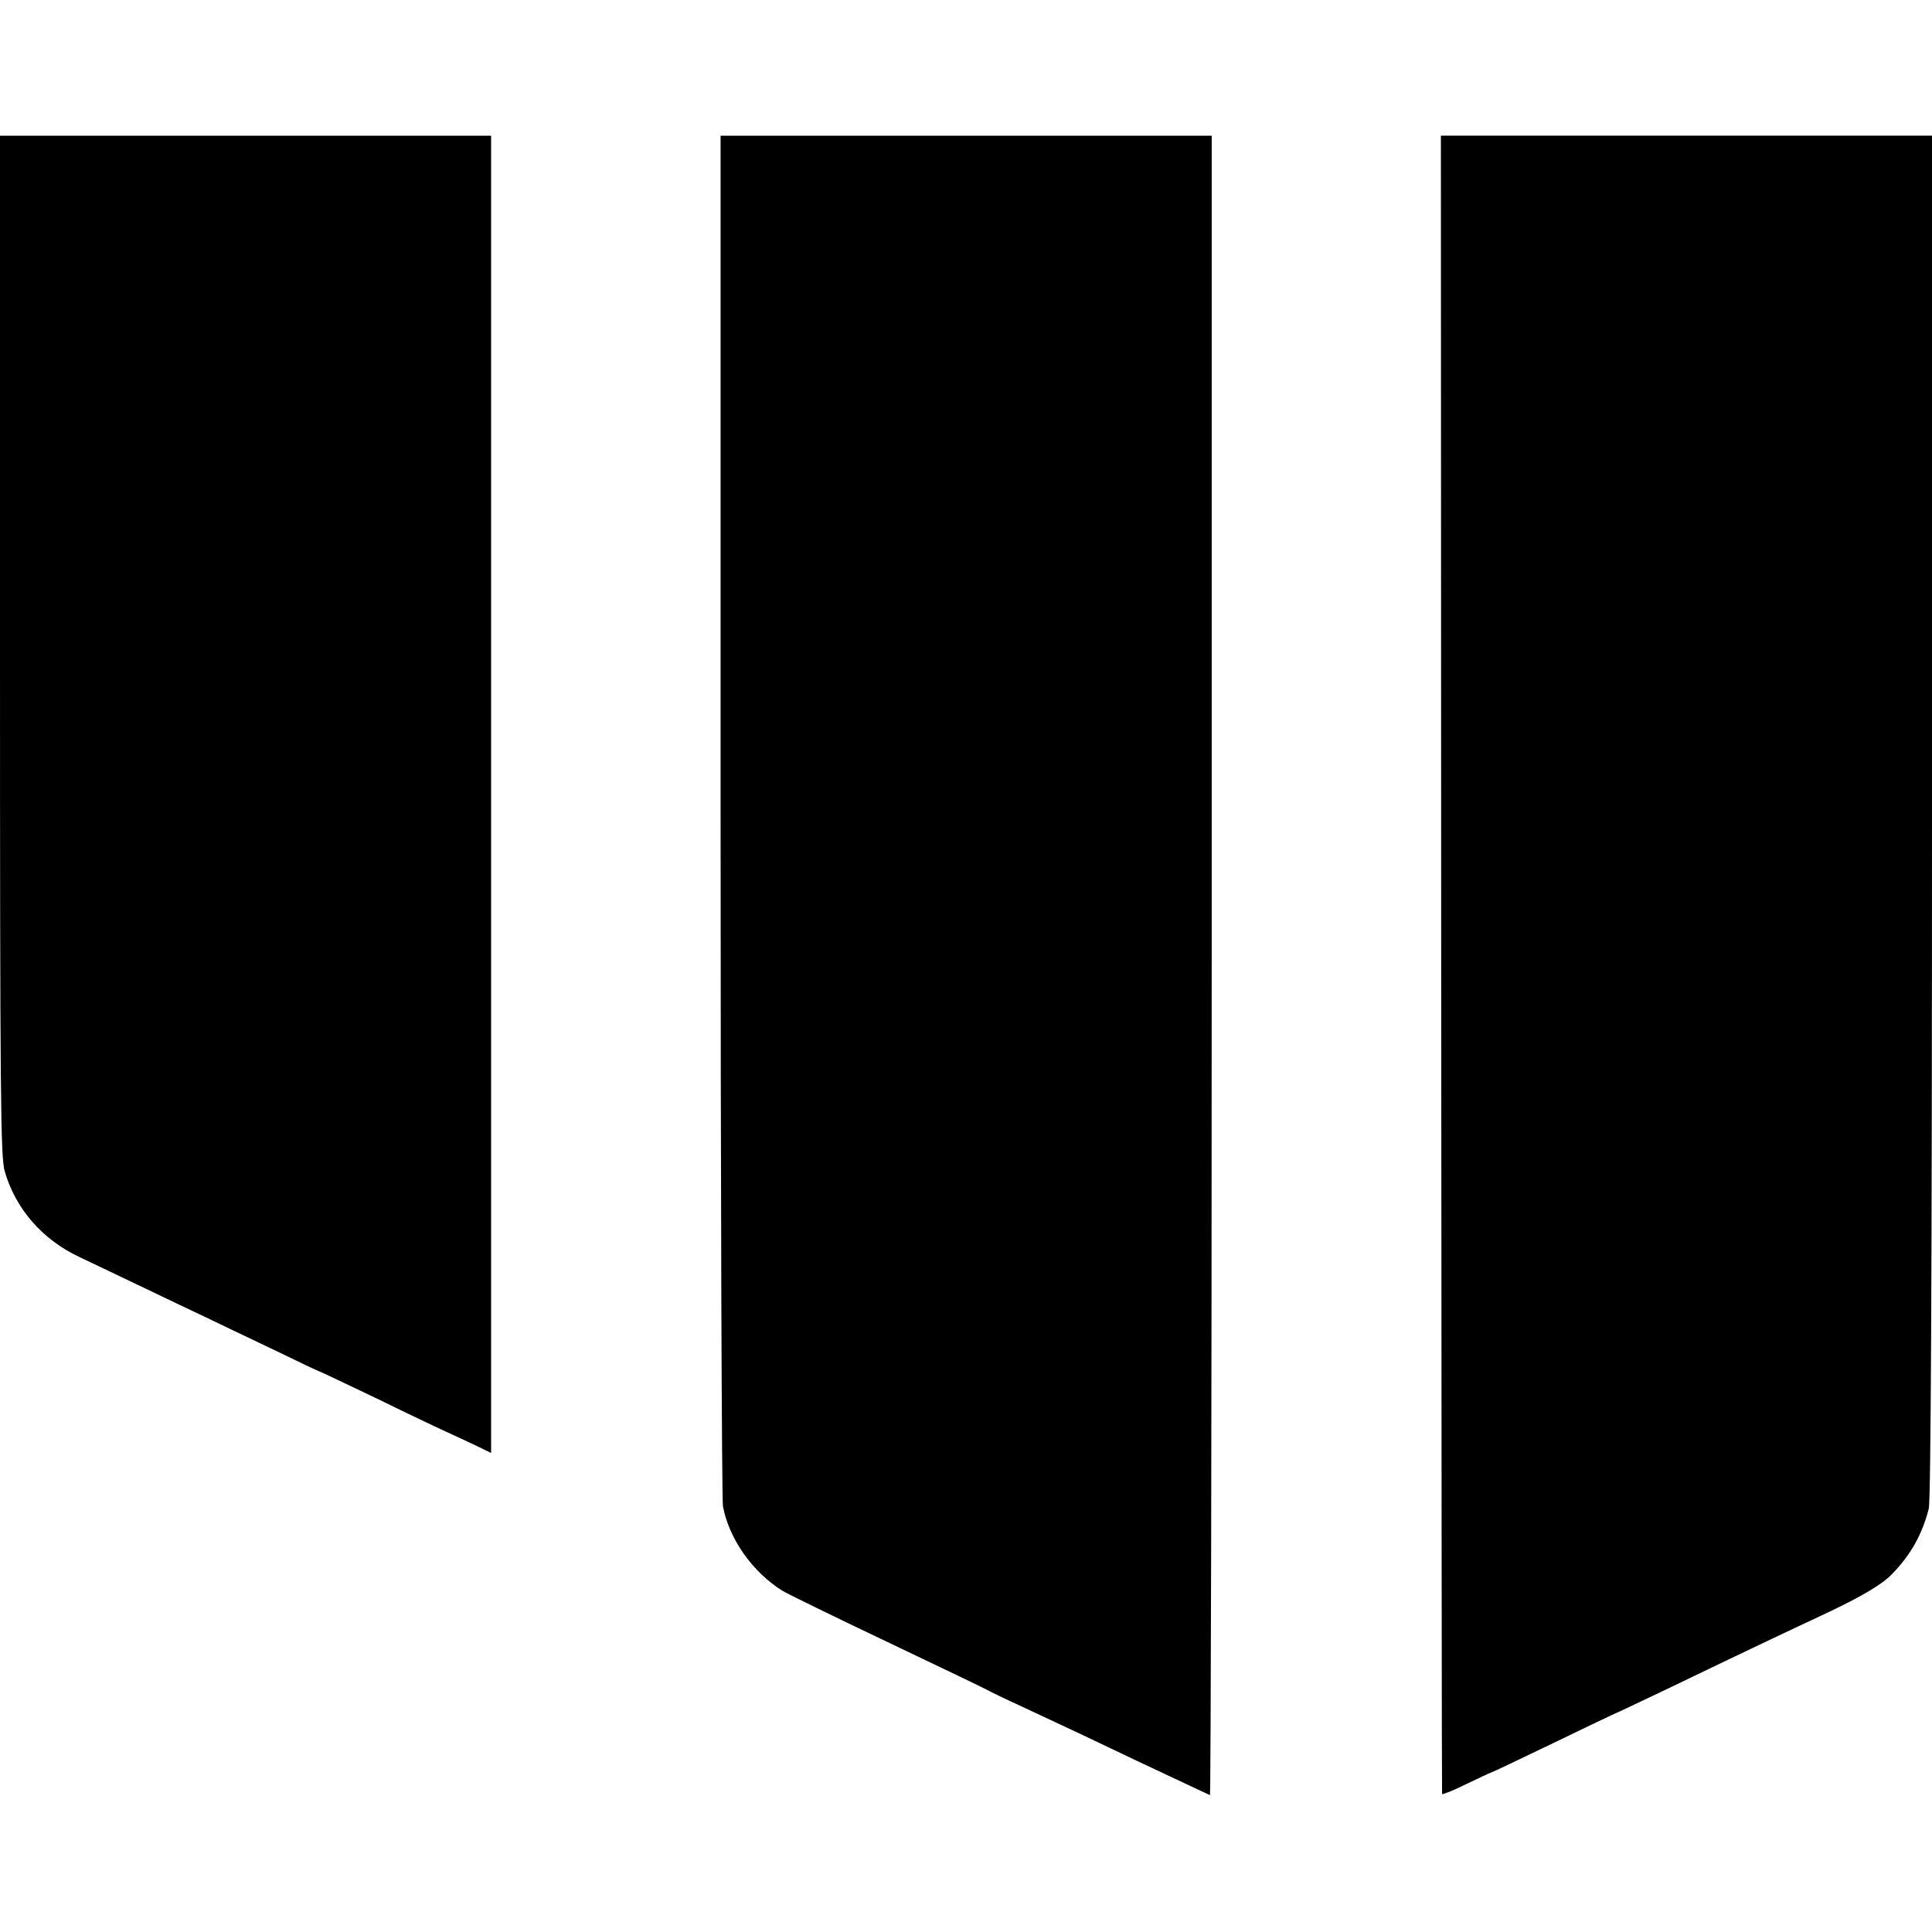
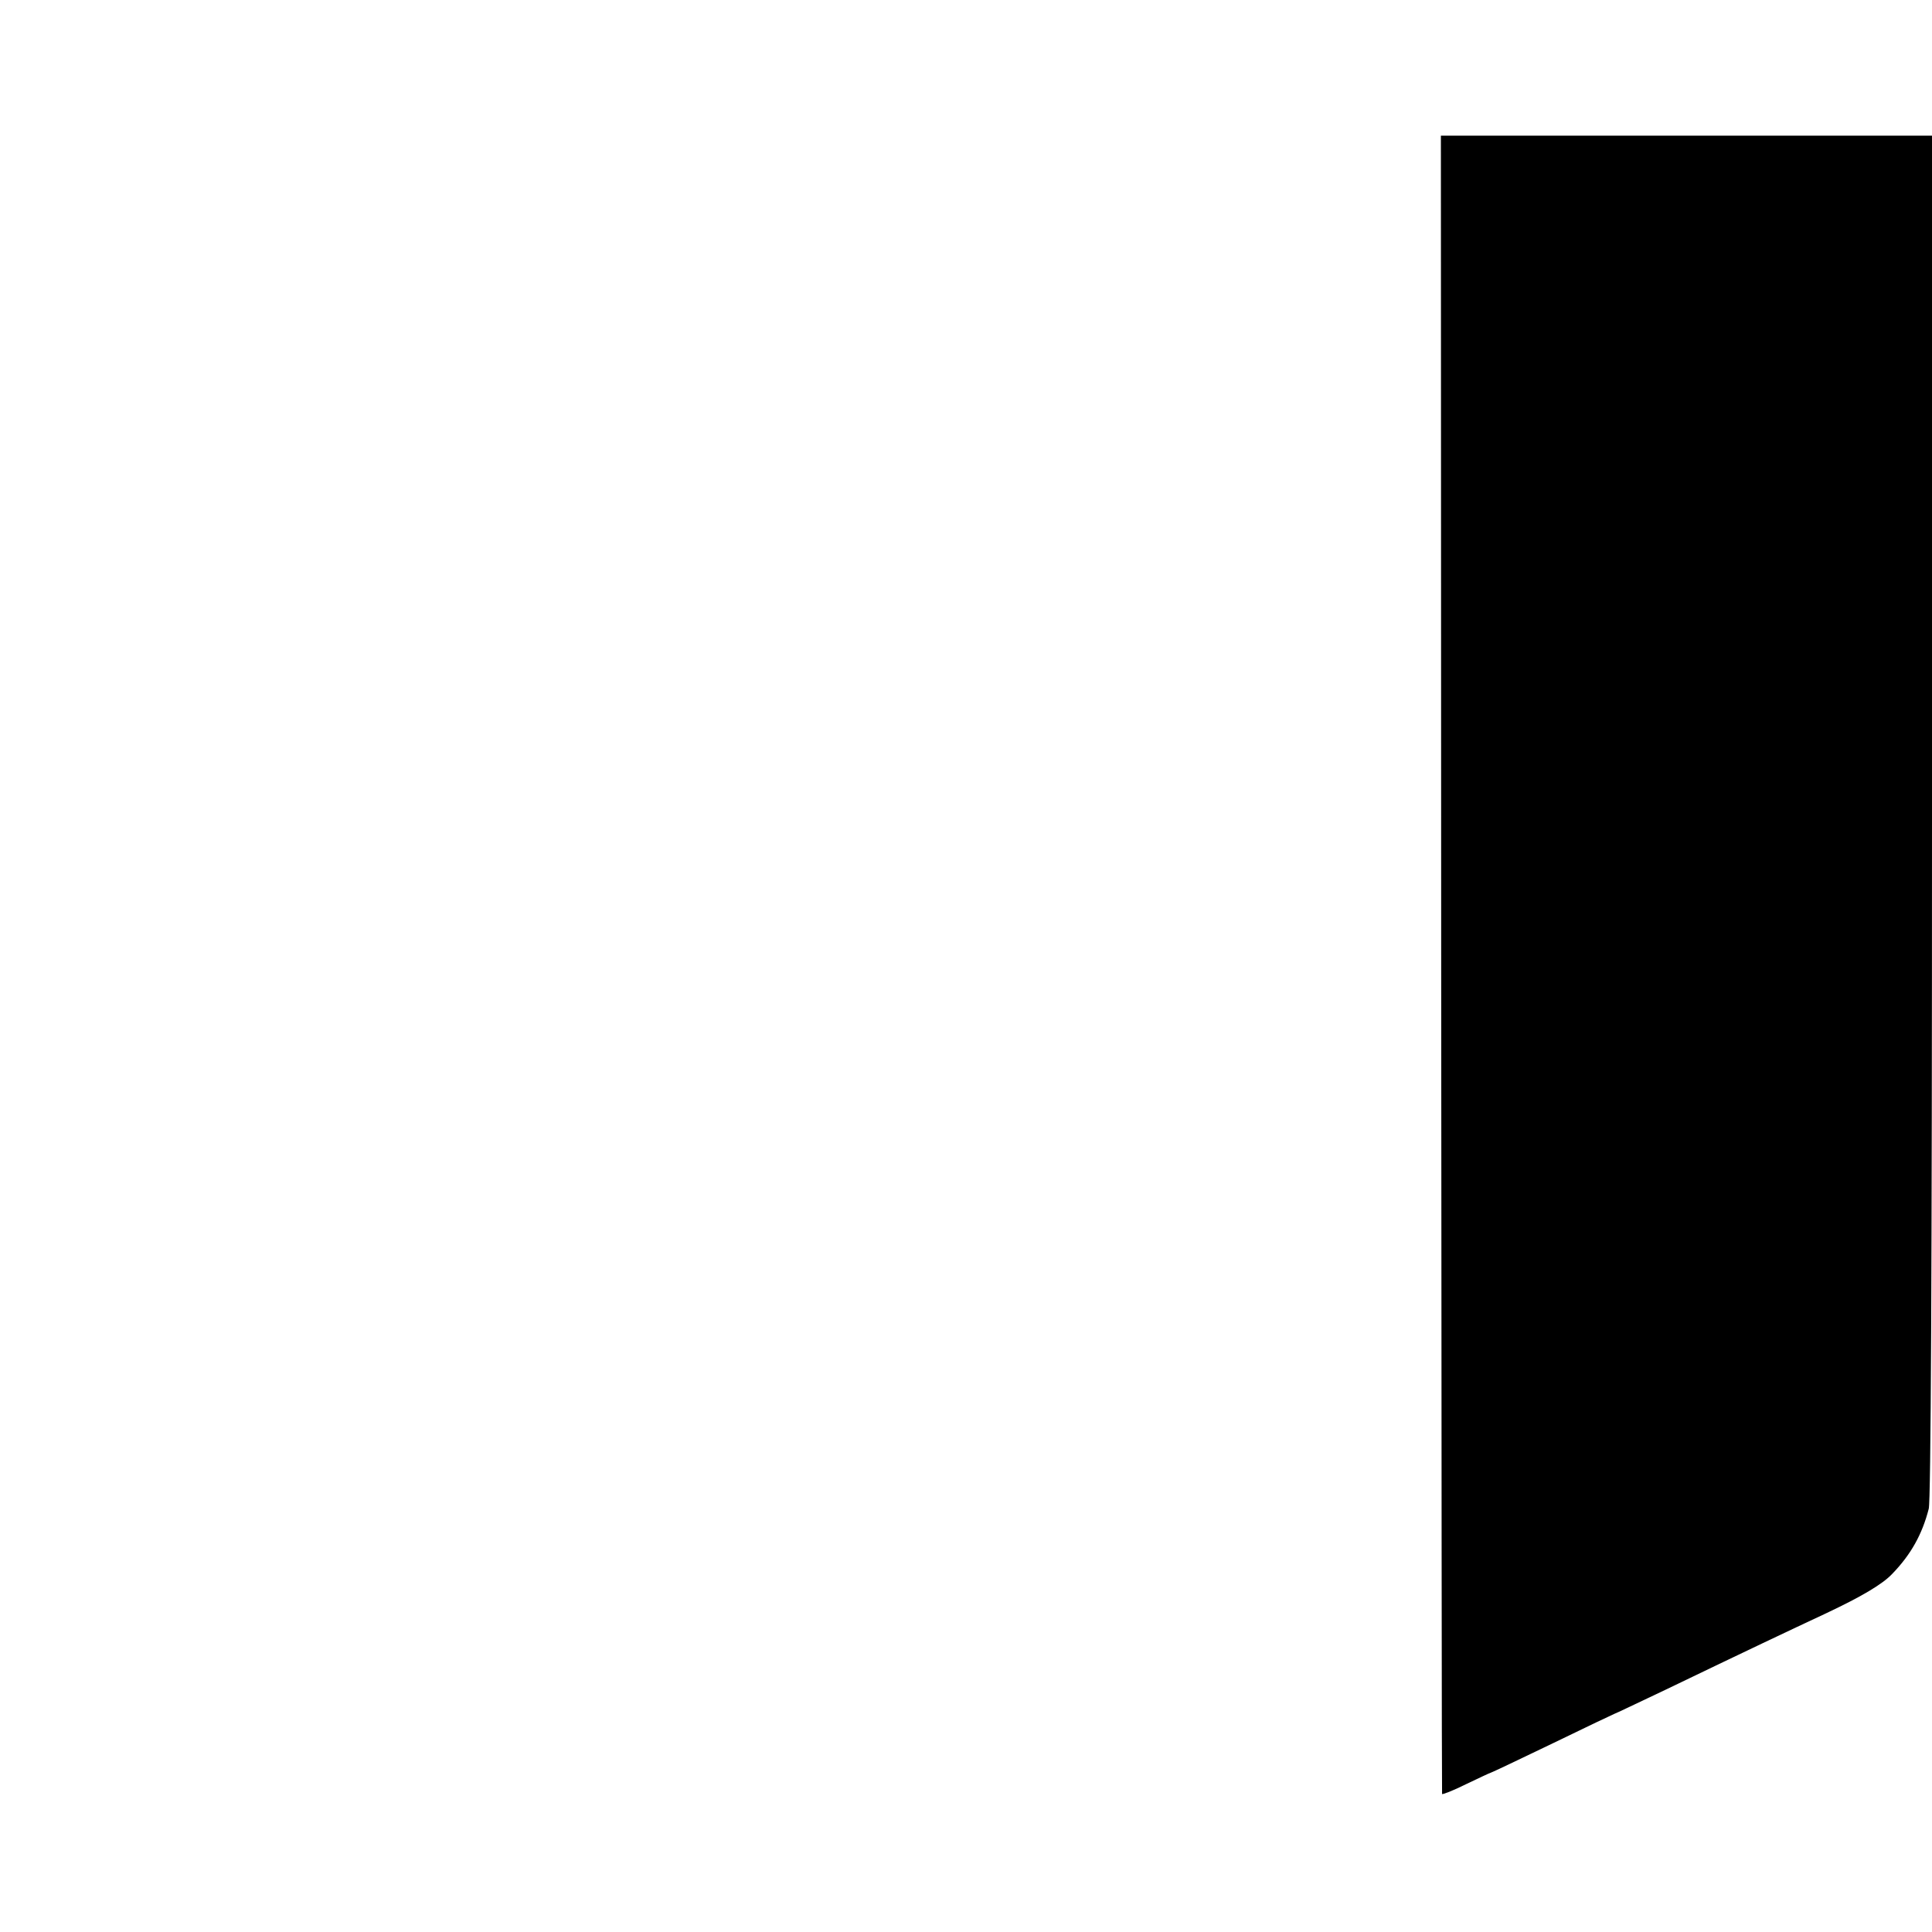
<svg xmlns="http://www.w3.org/2000/svg" version="1.0" width="655pt" height="655pt" viewBox="0 0 655 655" preserveAspectRatio="xMidYMid meet">
  <g transform="translate(0,655) scale(0.1,-0.1)" fill="#000000" stroke="none">
-     <path d="M0 4361 c0 -1542 2 -1734 16 -1782 37 -128 128 -232 254 -291 19 -9 107 -51 195 -93 88 -42 194 -93 235 -112 41 -20 144 -69 228 -109 84 -41 154 -74 156 -74 2 0 92 -43 201 -95 108 -53 218 -105 243 -116 26 -12 67 -31 92 -43 l45 -22 0 2233 0 2233 -832 0 -833 0 0 -1729z" />
-     <path d="M2443 3788 c0 -1266 4 -2321 8 -2345 21 -111 101 -224 203 -287 17 -10 176 -88 353 -172 178 -85 331 -158 341 -164 9 -5 62 -31 117 -56 144 -67 242 -113 390 -184 72 -34 155 -73 185 -87 30 -14 58 -27 62 -29 3 -2 6 1263 6 2811 l0 2815 -832 0 -833 0 0 -2302z" />
    <path d="M4886 3283 c1 -1545 2 -2811 3 -2815 0 -3 37 11 81 33 44 21 82 39 84 39 2 0 97 45 211 100 113 55 208 100 209 100 2 0 79 37 172 81 274 132 422 202 544 259 121 57 192 99 225 134 64 66 102 135 124 221 7 27 11 793 11 2348 l0 2307 -832 0 -833 0 1 -2807z" />
  </g>
</svg>